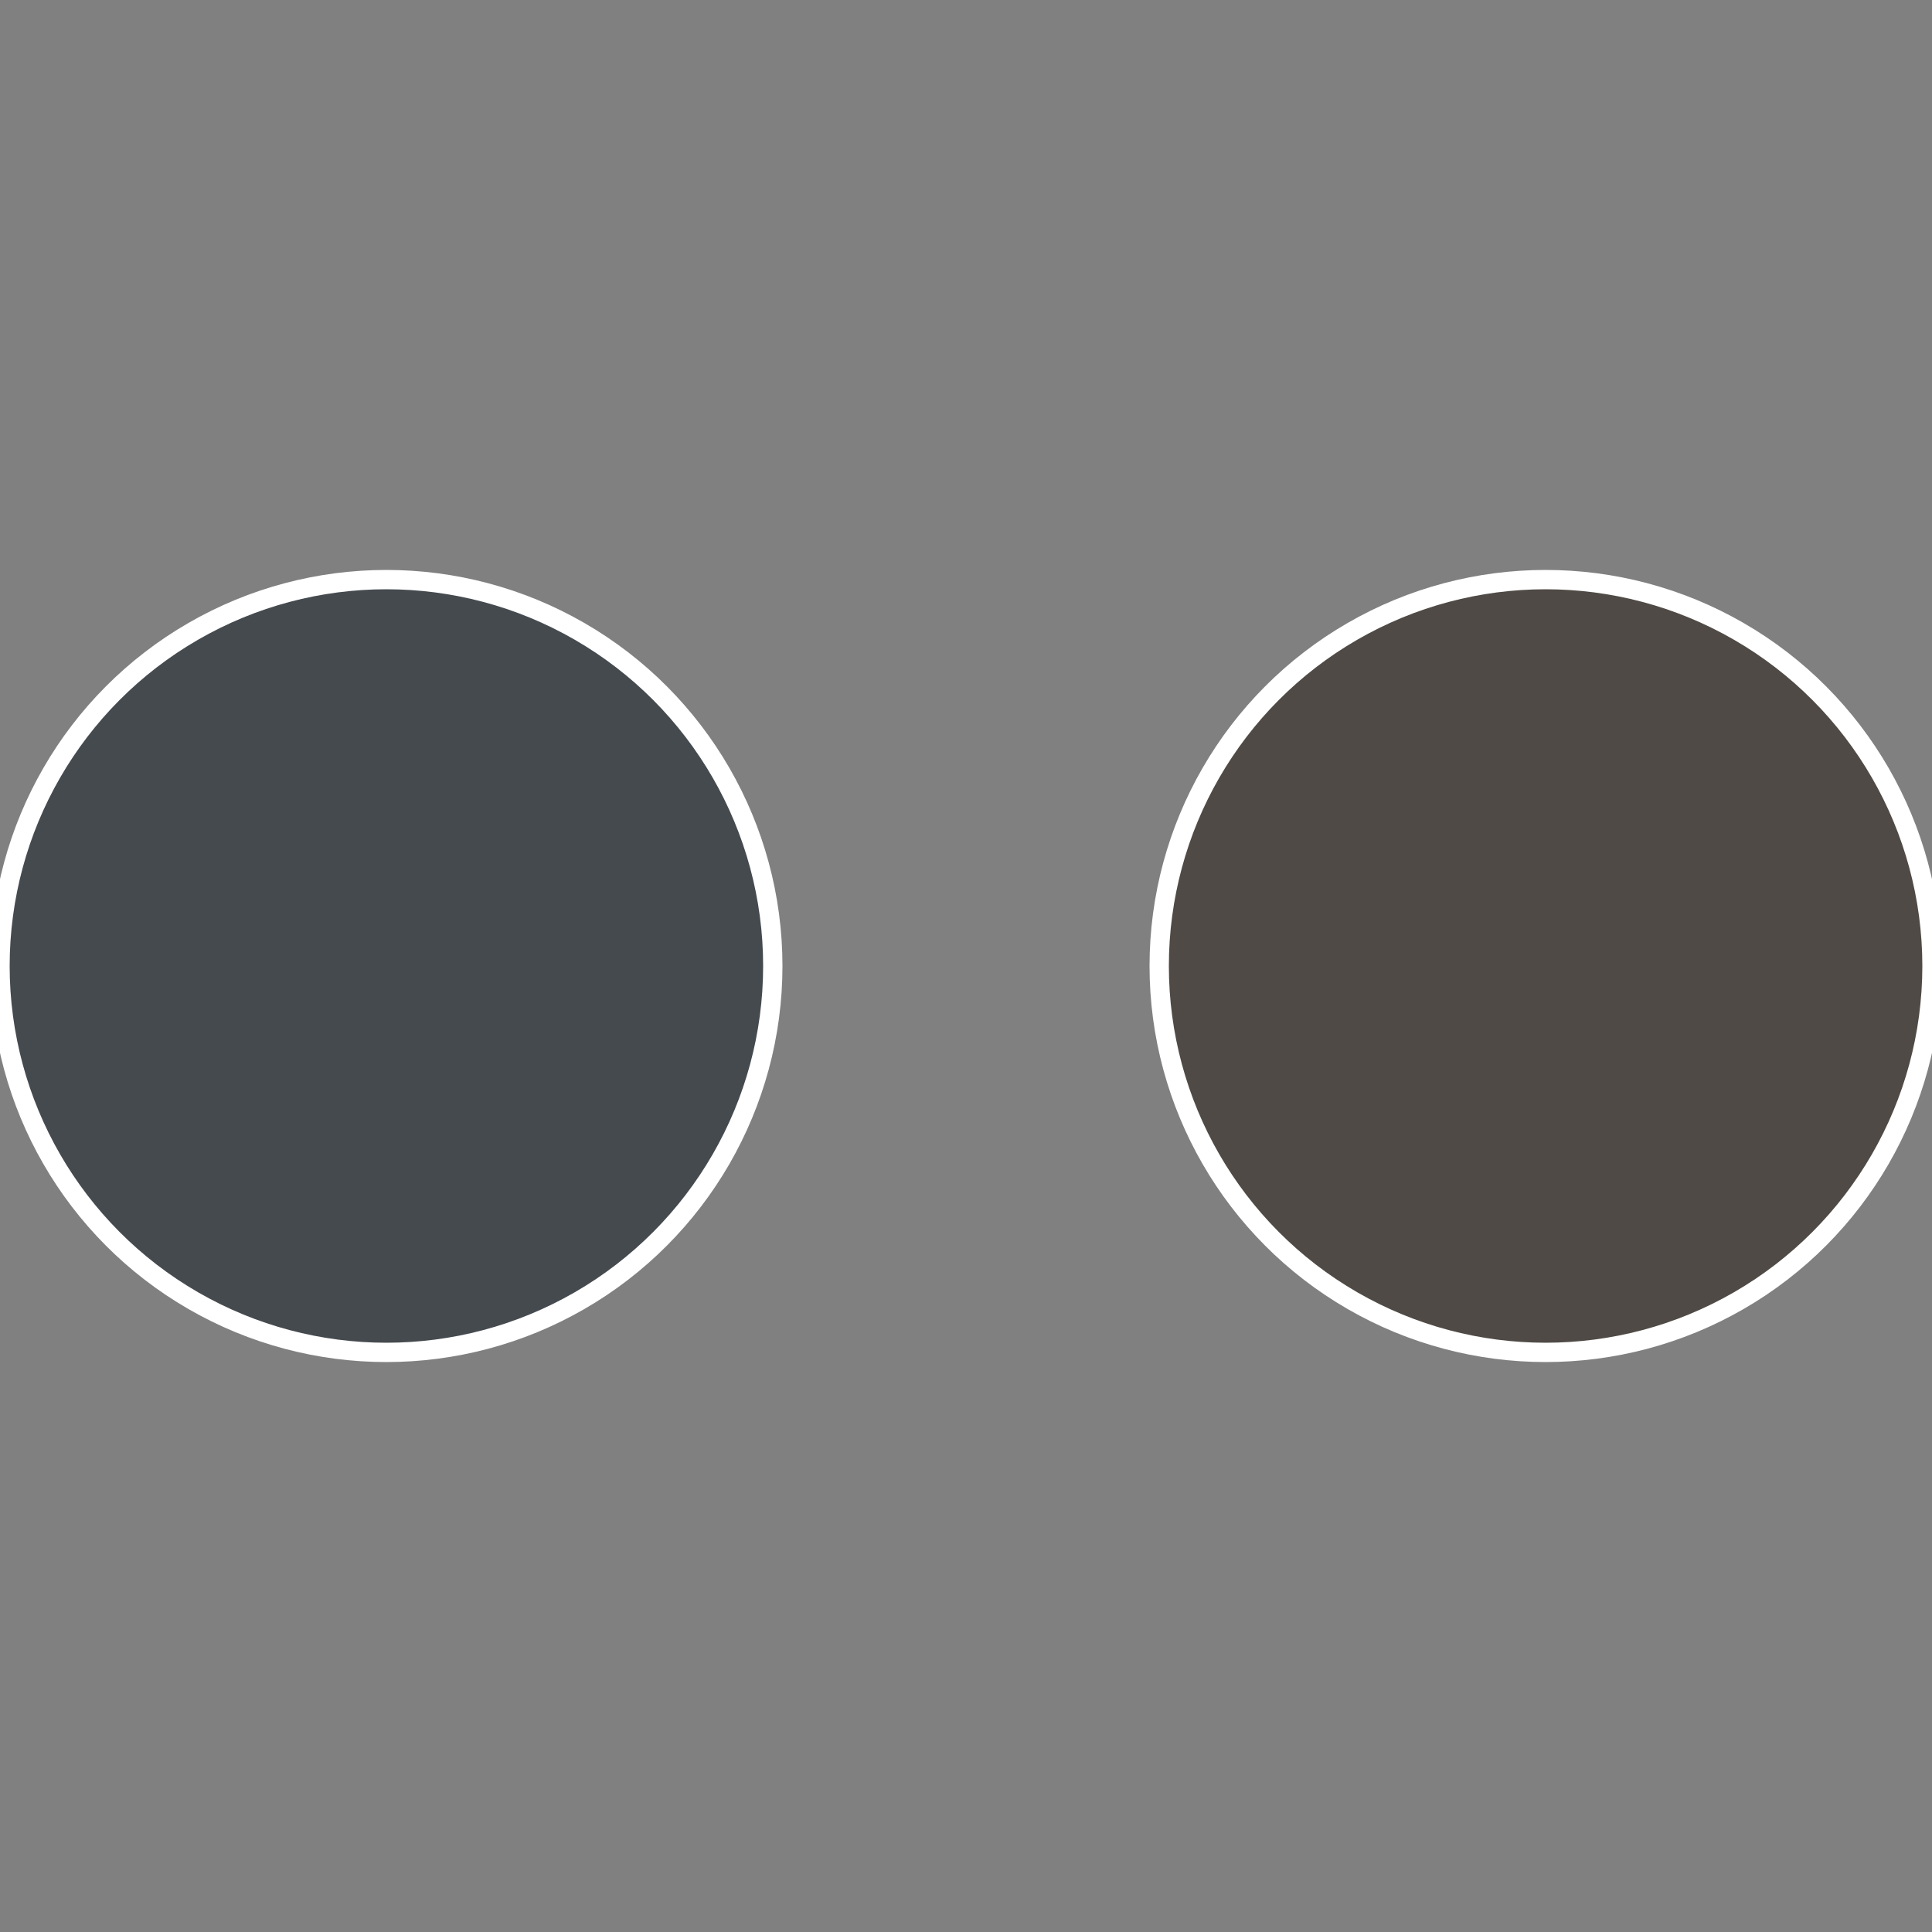
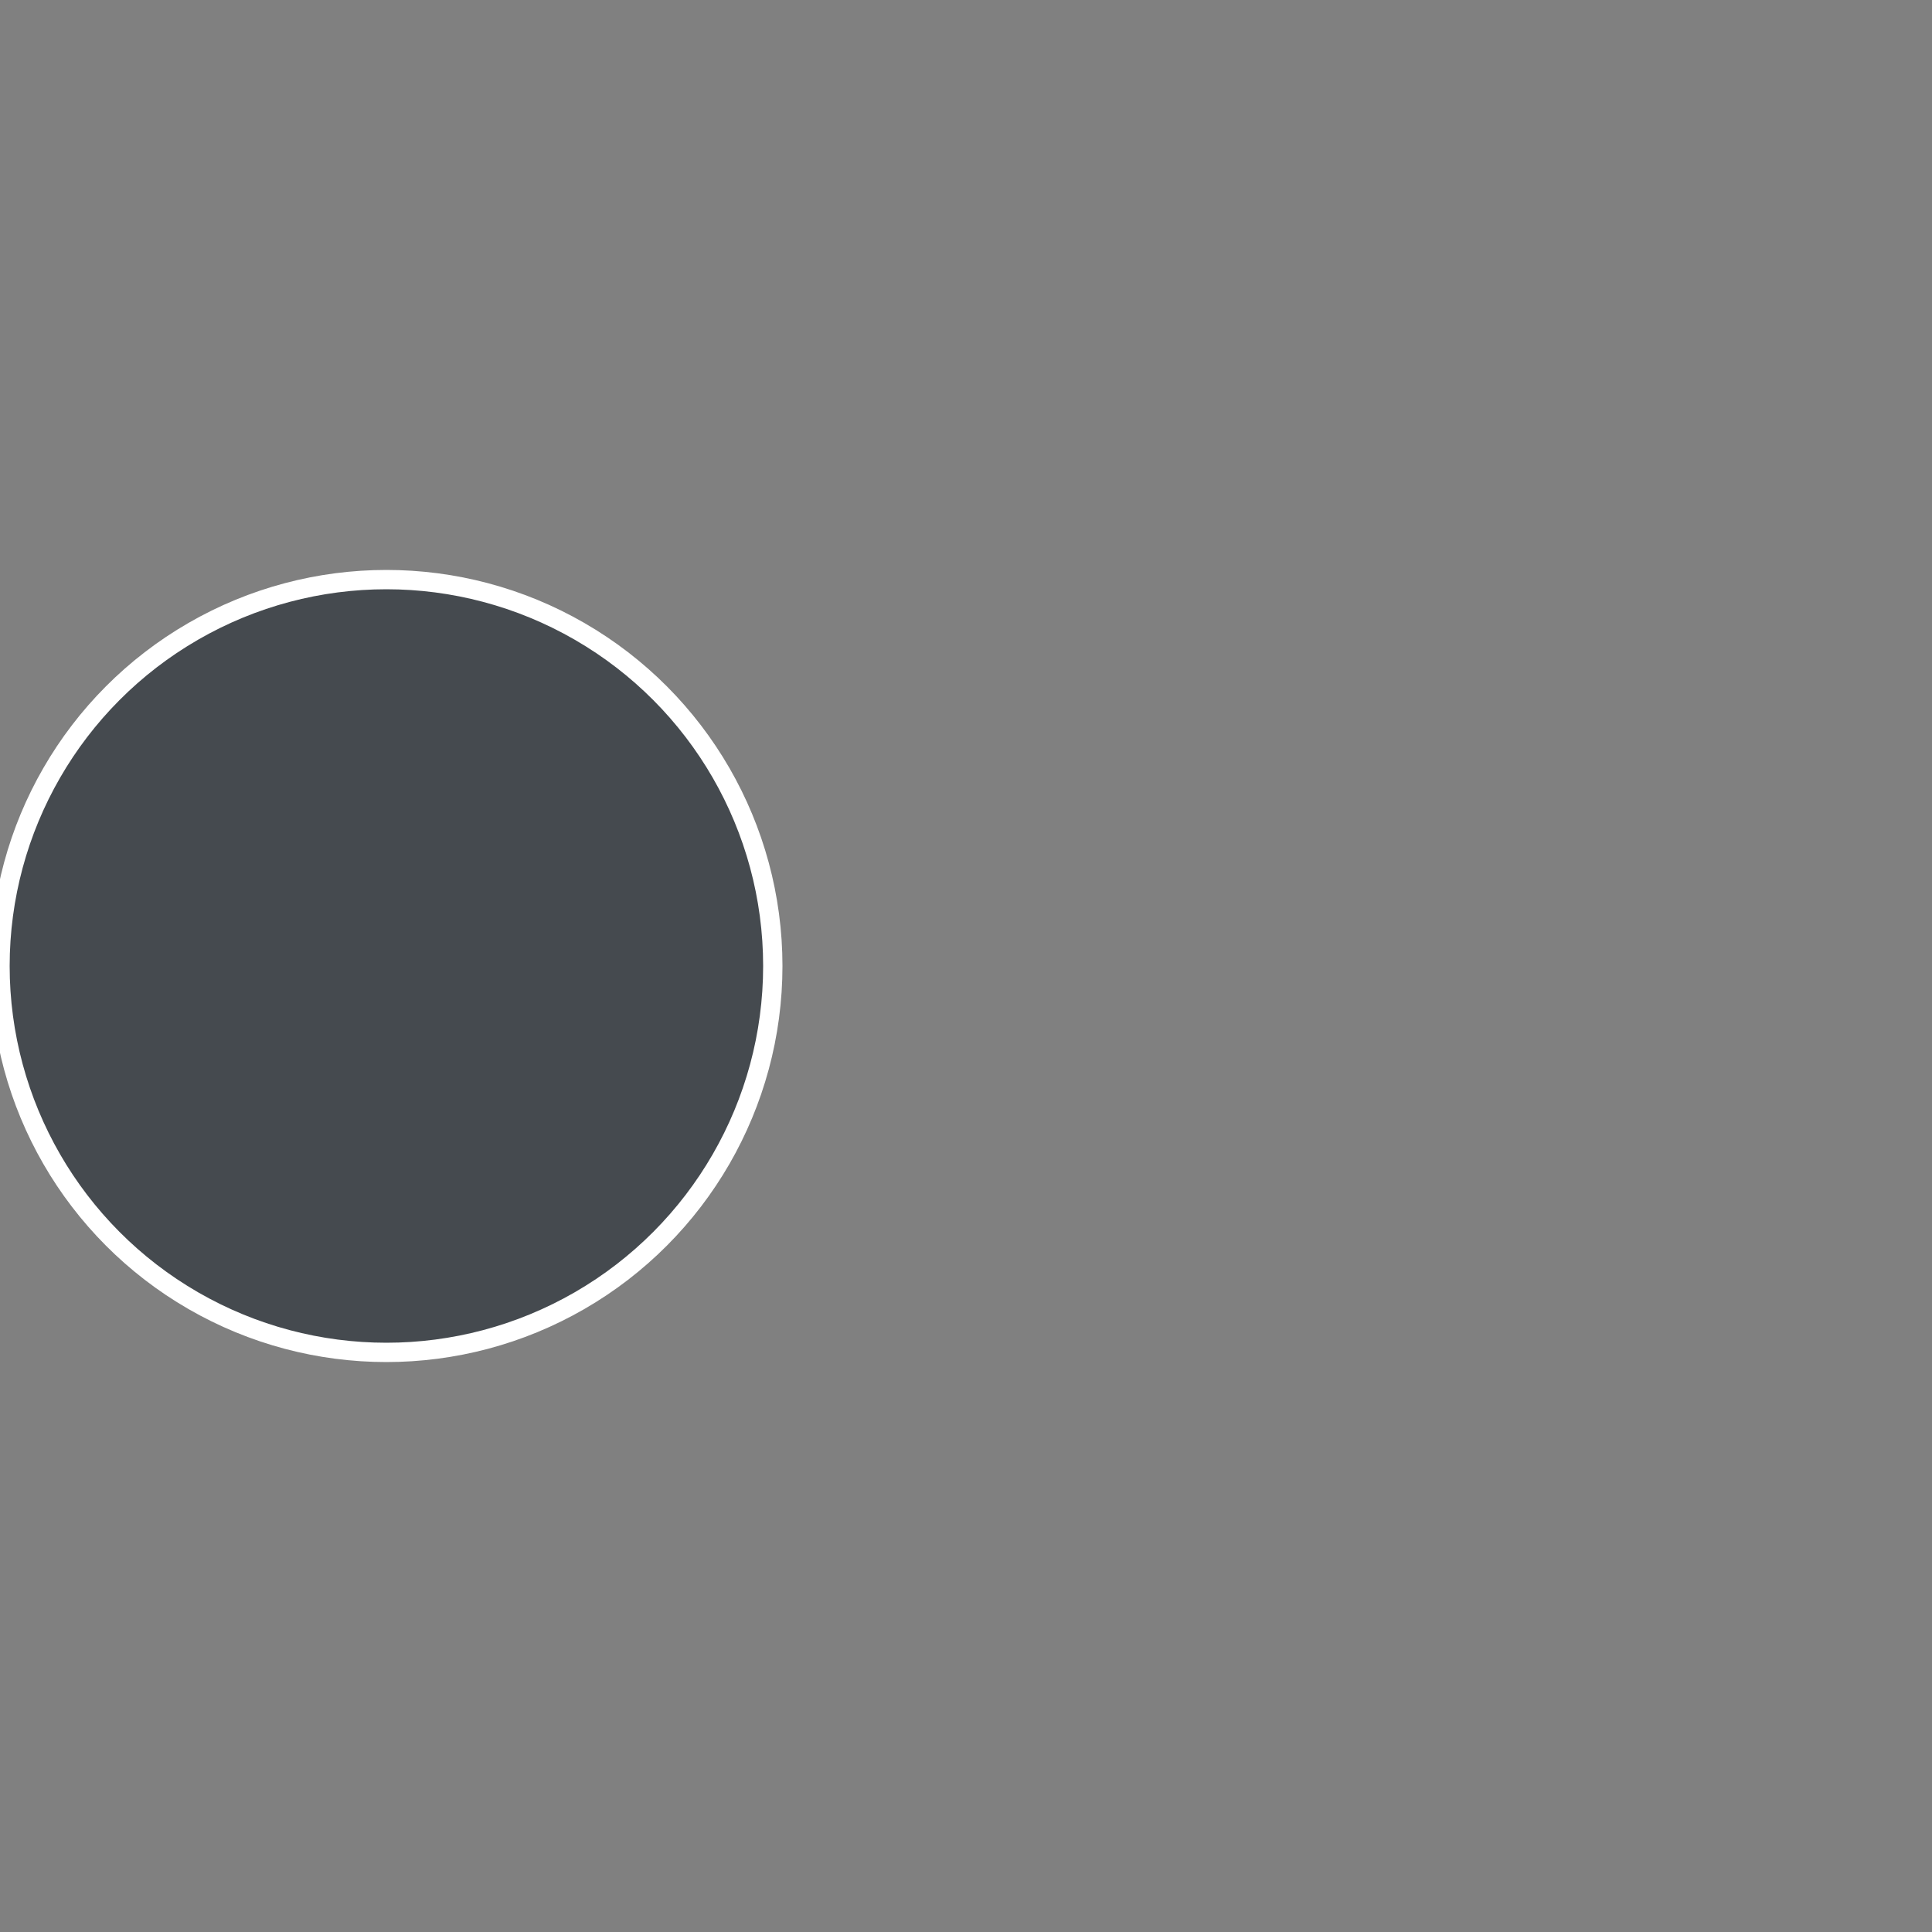
<svg xmlns="http://www.w3.org/2000/svg" width="500" height="500" viewBox="-1 -1 2 2">
  <rect x="-1" y="-1" width="2" height="2" fill="#808080" stroke="none" />
-   <circle cx="0.6" cy="0" r="0.4" fill="#4f4a45" stroke="#fff" stroke-width="1%" />
  <circle cx="-0.6" cy="7.3478807948841E-17" r="0.4" fill="#454a4f" stroke="#fff" stroke-width="1%" />
</svg>